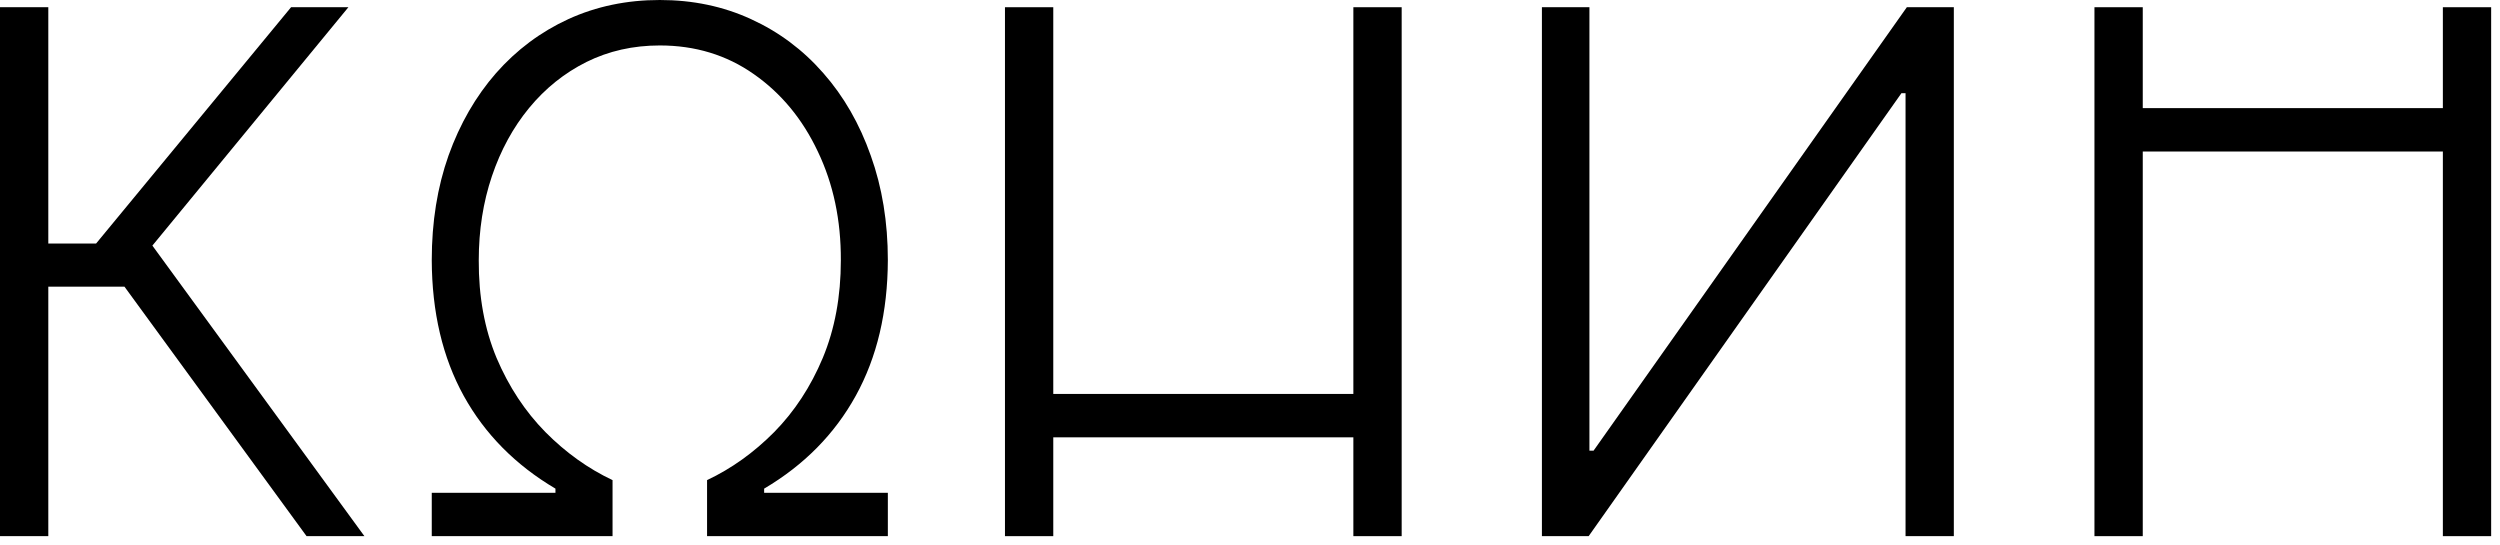
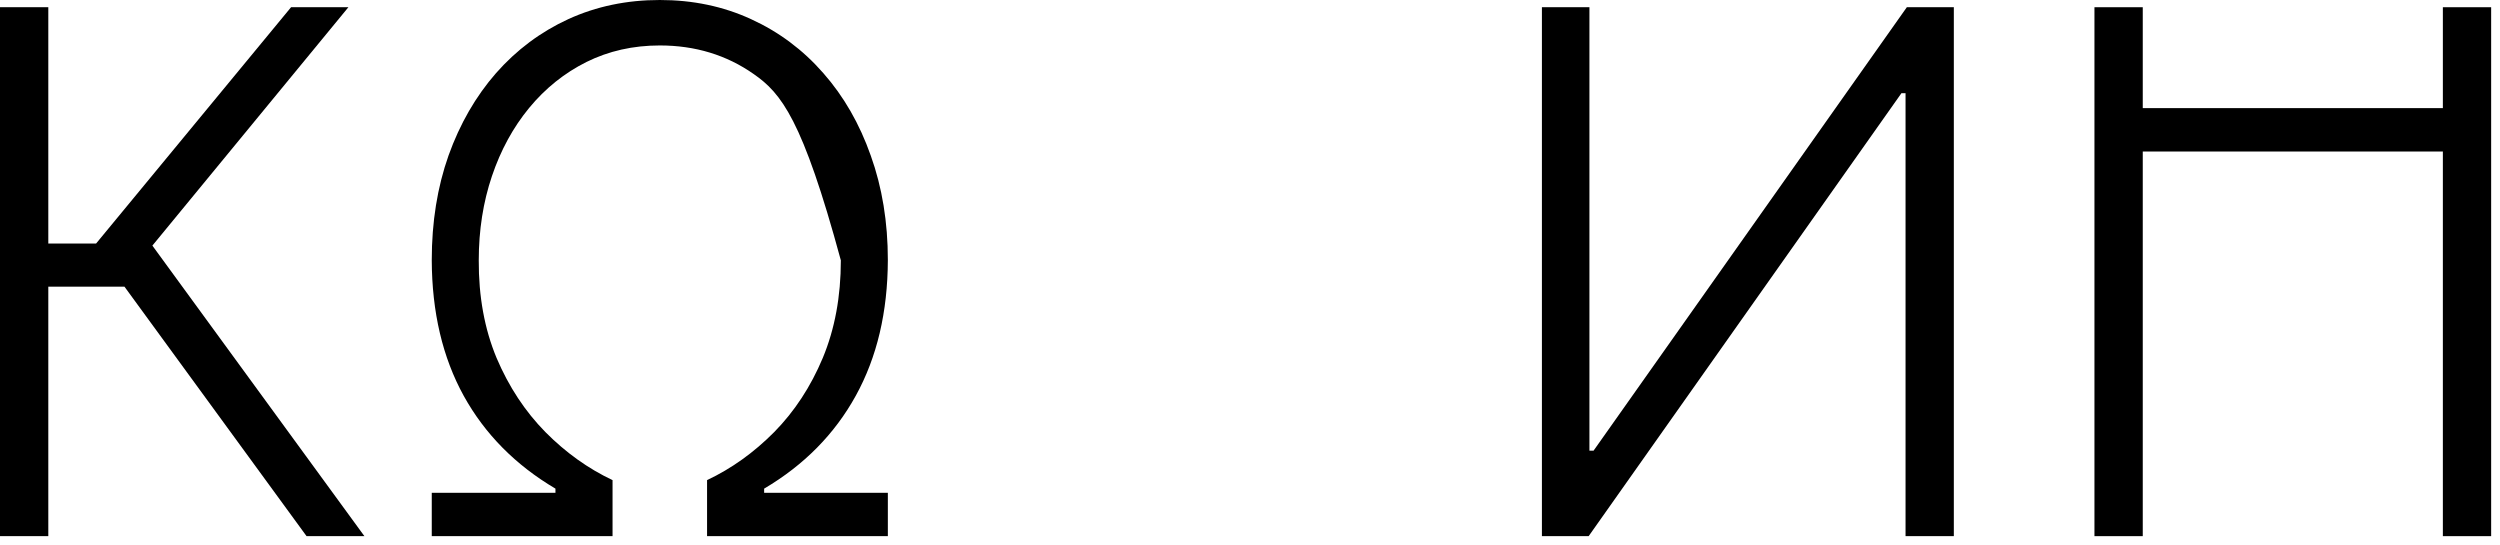
<svg xmlns="http://www.w3.org/2000/svg" width="165" height="36" viewBox="0 0 165 36" fill="none">
  <path d="M20.233 35.386L8.216 18.921H3.188V35.386H0V0.477H3.188V16.074H6.341L19.21 0.477H22.994L10.057 16.21L24.051 35.386H20.233Z" fill="black" />
-   <path d="M28.496 35.386V32.523H36.66V32.25C34.024 30.693 32.007 28.653 30.609 26.131C29.212 23.597 28.507 20.608 28.496 17.165C28.496 14.653 28.865 12.352 29.604 10.261C30.354 8.17 31.399 6.358 32.74 4.824C34.092 3.29 35.683 2.102 37.513 1.261C39.354 0.42 41.365 0 43.547 0C45.729 0 47.734 0.42 49.564 1.261C51.405 2.102 52.996 3.29 54.337 4.824C55.689 6.358 56.734 8.176 57.473 10.278C58.223 12.369 58.598 14.665 58.598 17.165C58.587 20.597 57.882 23.579 56.484 26.114C55.087 28.648 53.07 30.693 50.433 32.25V32.523H58.598V35.386H46.666V31.688C48.28 30.926 49.757 29.869 51.098 28.517C52.439 27.153 53.507 25.523 54.303 23.625C55.098 21.716 55.496 19.568 55.496 17.182C55.507 14.534 55.001 12.142 53.979 10.006C52.967 7.858 51.558 6.153 49.751 4.892C47.956 3.631 45.888 3 43.547 3C41.785 3 40.172 3.364 38.706 4.091C37.251 4.818 35.99 5.83 34.922 7.125C33.865 8.409 33.047 9.909 32.467 11.625C31.888 13.341 31.598 15.193 31.598 17.182C31.587 19.568 31.979 21.716 32.774 23.625C33.581 25.523 34.655 27.153 35.996 28.517C37.337 29.869 38.814 30.926 40.428 31.688V35.386H28.496Z" fill="black" />
-   <path d="M66.328 35.386V0.477H69.516V26H89.322V0.477H92.51V35.386H89.322V28.864H69.516V35.386H66.328Z" fill="black" />
+   <path d="M28.496 35.386V32.523H36.66V32.25C34.024 30.693 32.007 28.653 30.609 26.131C29.212 23.597 28.507 20.608 28.496 17.165C28.496 14.653 28.865 12.352 29.604 10.261C30.354 8.17 31.399 6.358 32.74 4.824C34.092 3.29 35.683 2.102 37.513 1.261C39.354 0.42 41.365 0 43.547 0C45.729 0 47.734 0.42 49.564 1.261C51.405 2.102 52.996 3.29 54.337 4.824C55.689 6.358 56.734 8.176 57.473 10.278C58.223 12.369 58.598 14.665 58.598 17.165C58.587 20.597 57.882 23.579 56.484 26.114C55.087 28.648 53.07 30.693 50.433 32.25V32.523H58.598V35.386H46.666V31.688C48.28 30.926 49.757 29.869 51.098 28.517C52.439 27.153 53.507 25.523 54.303 23.625C55.098 21.716 55.496 19.568 55.496 17.182C52.967 7.858 51.558 6.153 49.751 4.892C47.956 3.631 45.888 3 43.547 3C41.785 3 40.172 3.364 38.706 4.091C37.251 4.818 35.99 5.83 34.922 7.125C33.865 8.409 33.047 9.909 32.467 11.625C31.888 13.341 31.598 15.193 31.598 17.182C31.587 19.568 31.979 21.716 32.774 23.625C33.581 25.523 34.655 27.153 35.996 28.517C37.337 29.869 38.814 30.926 40.428 31.688V35.386H28.496Z" fill="black" />
  <path d="M101.766 0.477H104.902V29.744H105.175L125.851 0.477H128.953V35.386H125.766V6.153H125.493L104.851 35.386H101.766V0.477Z" fill="black" />
  <path d="M138.234 35.386V0.477H141.422V7.136H161.229V0.477H164.416V35.386H161.229V10H141.422V35.386H138.234Z" fill="black" />
</svg>